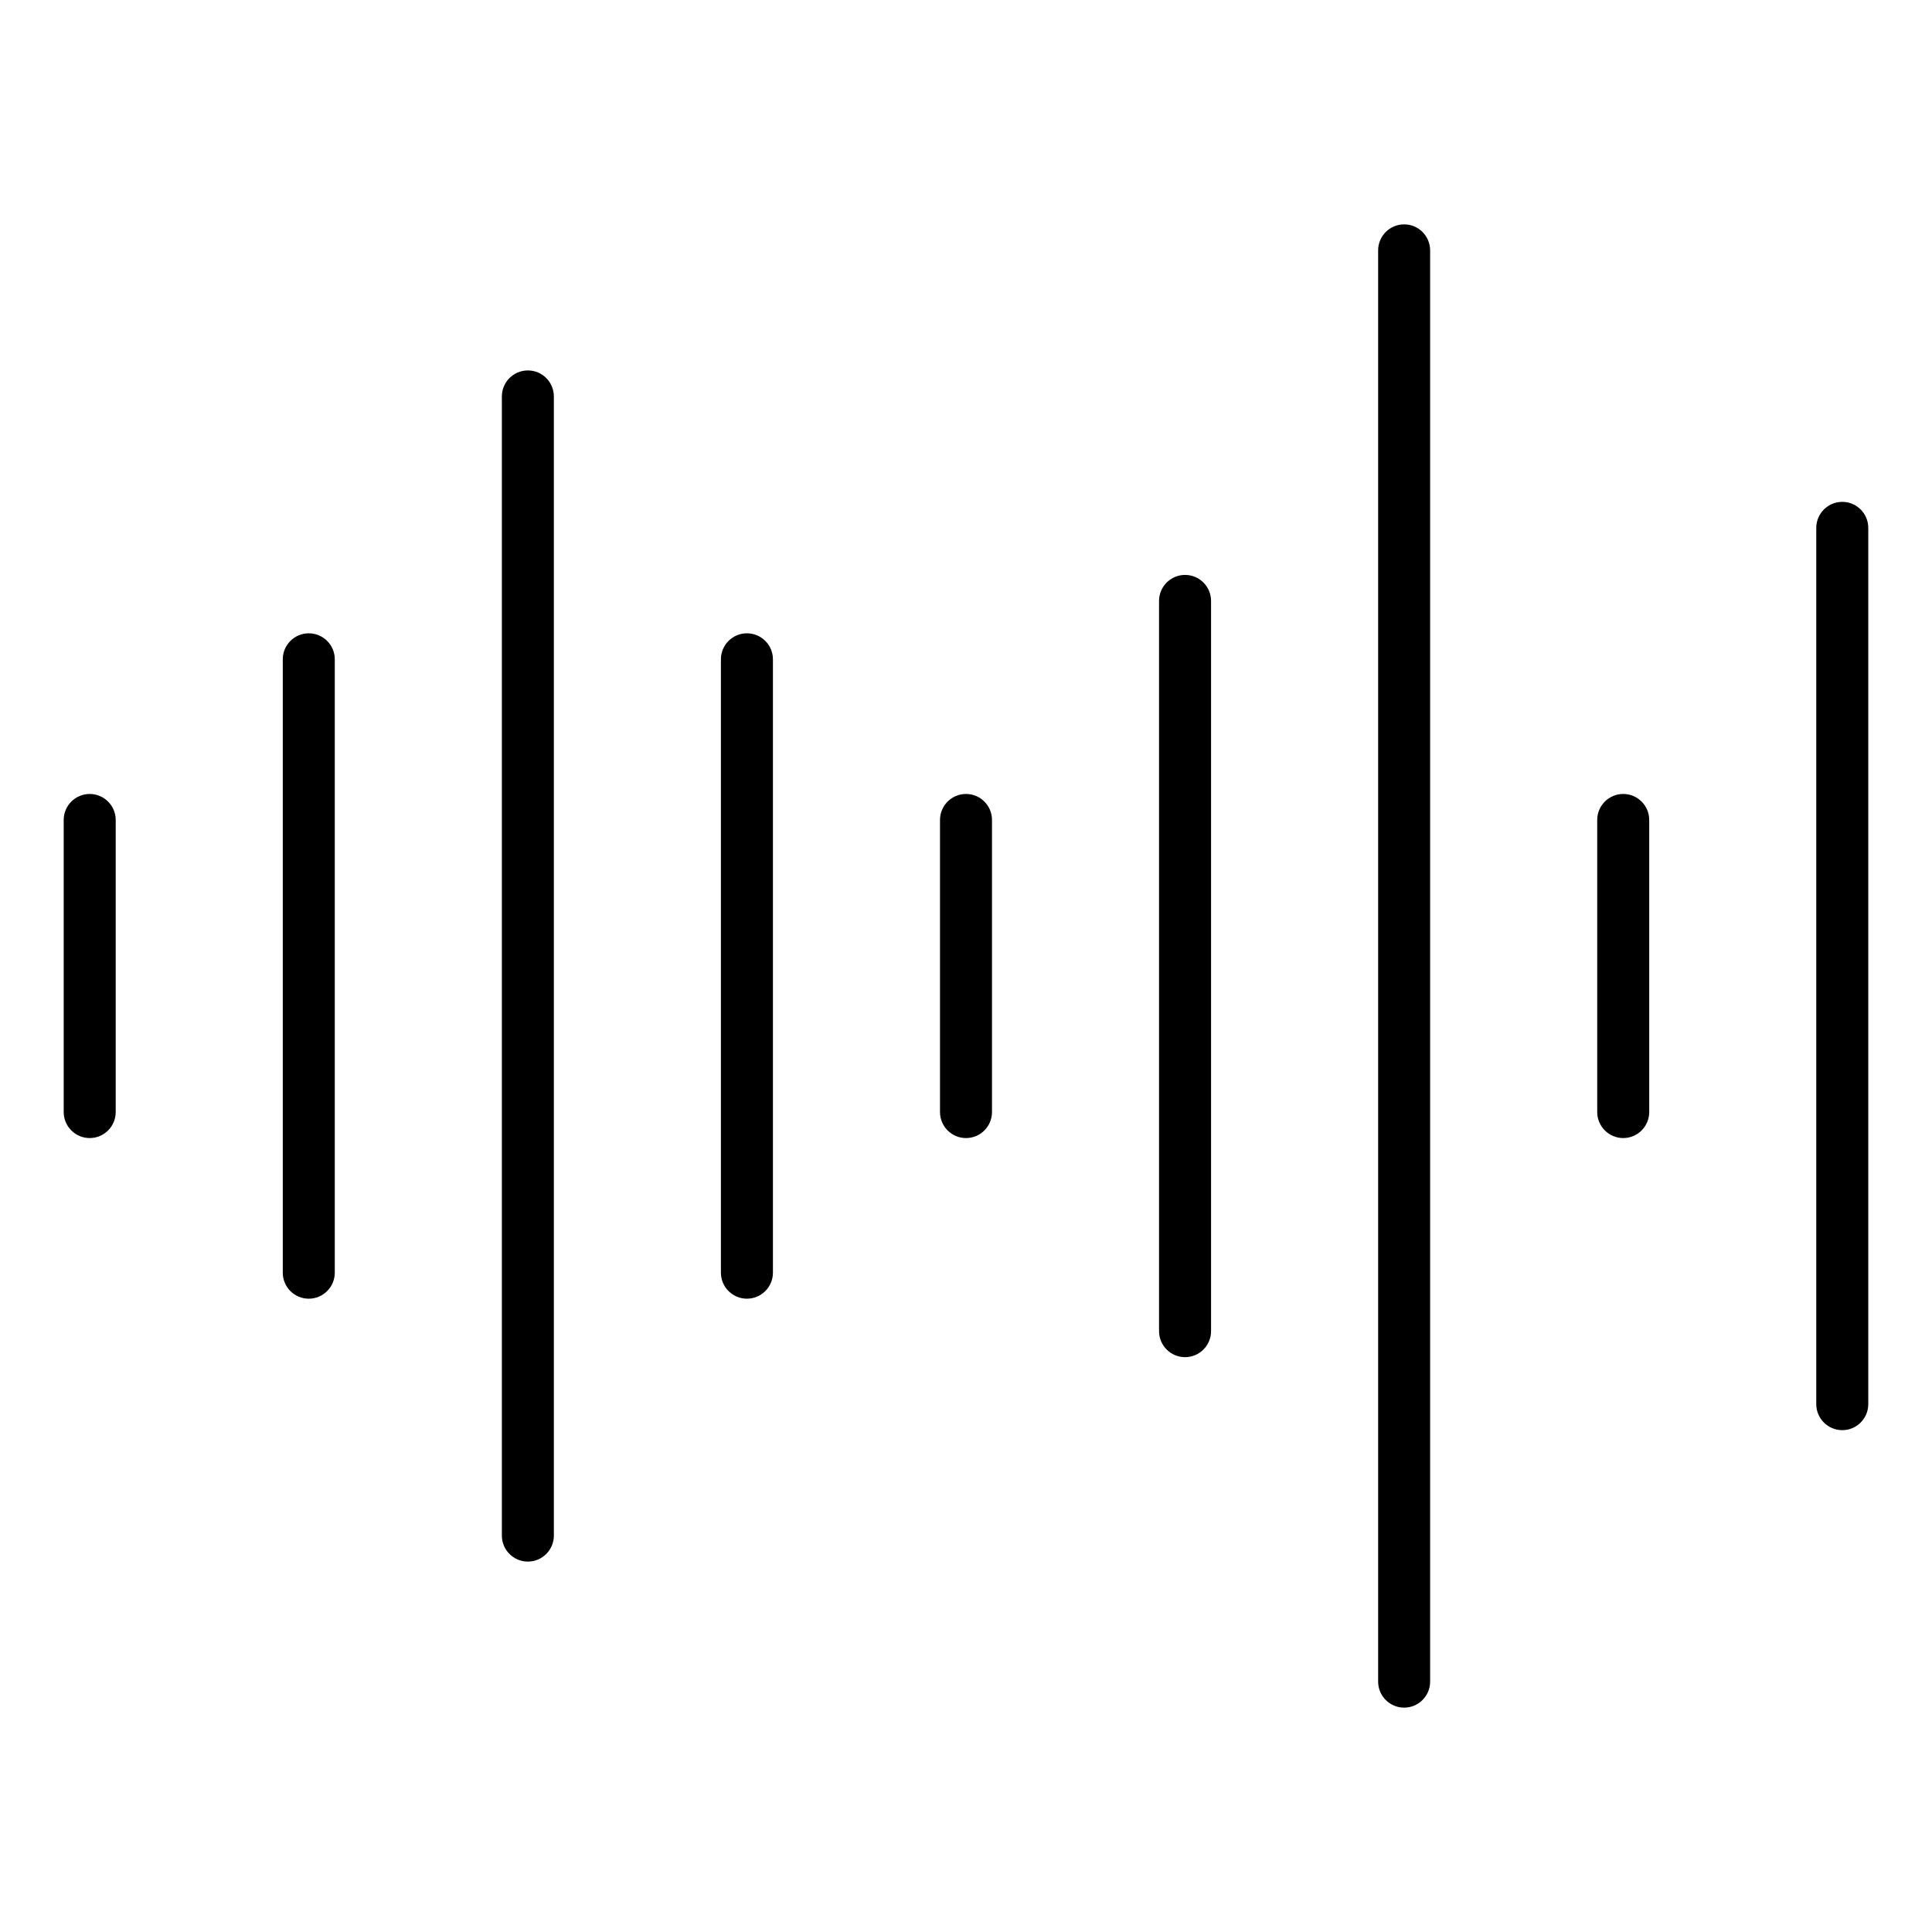
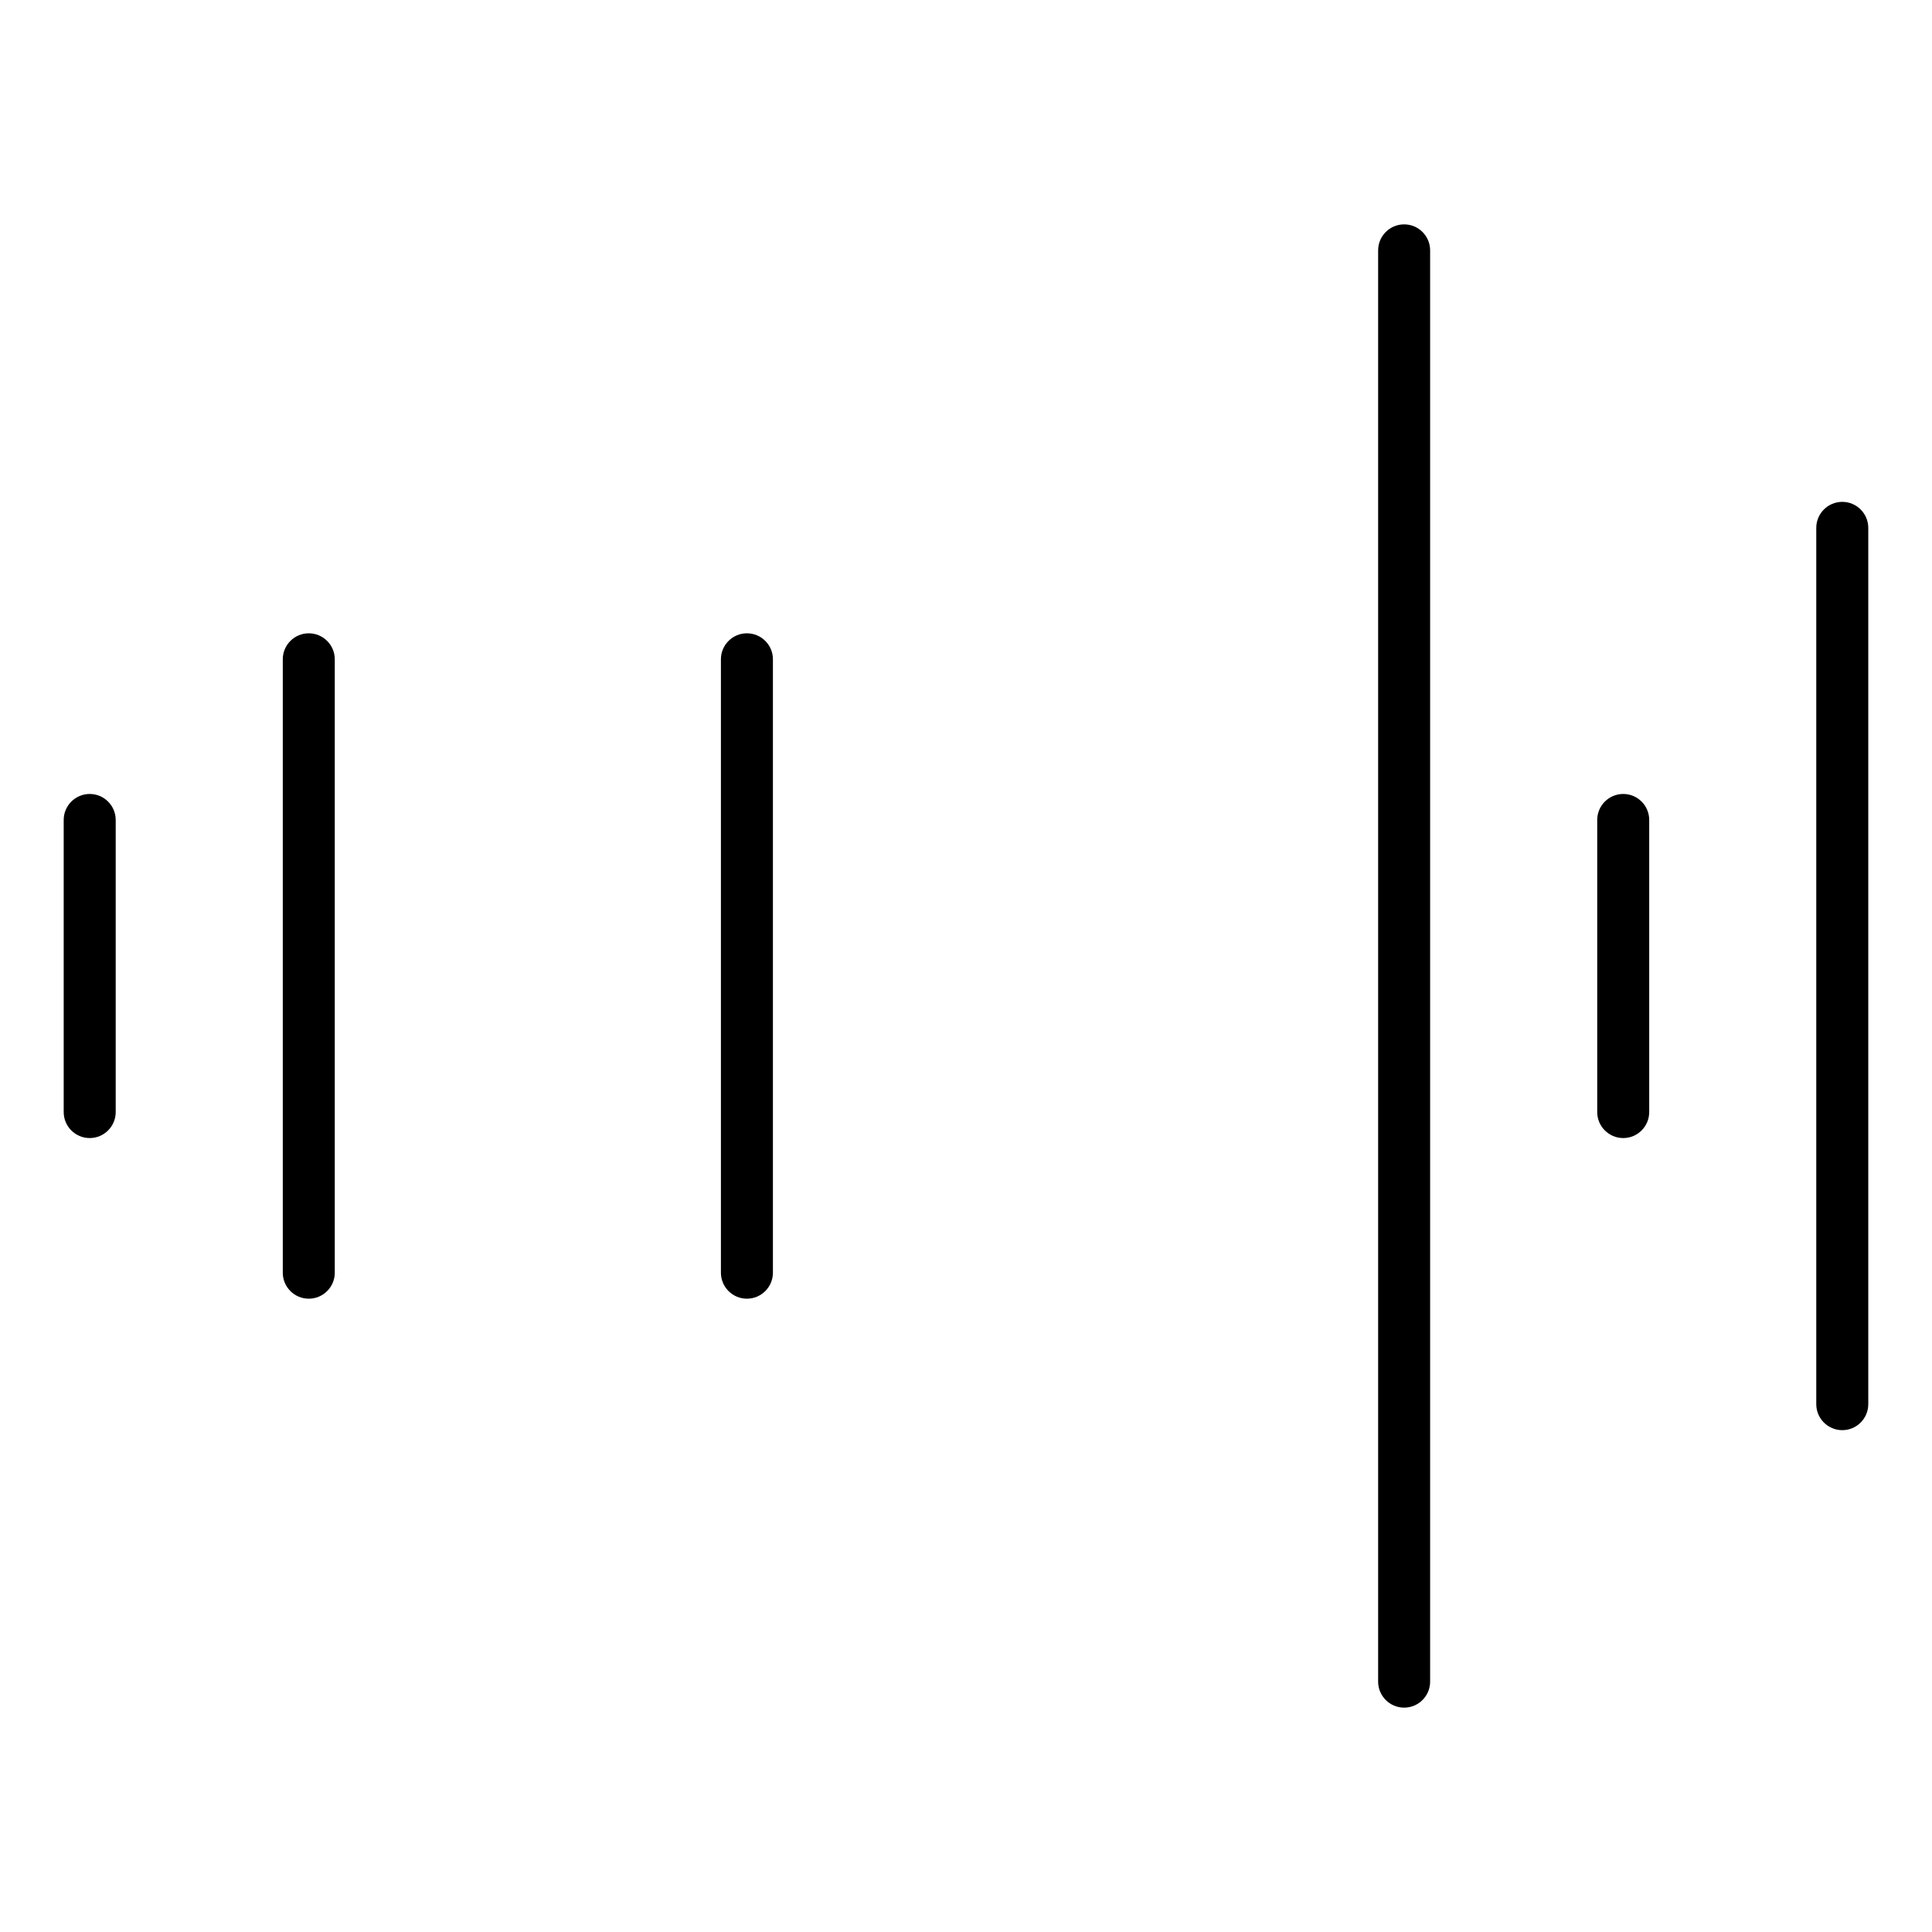
<svg xmlns="http://www.w3.org/2000/svg" fill="#000000" width="800px" height="800px" version="1.1" viewBox="144 144 512 512">
  <g fill-rule="evenodd">
    <path d="m625.33 283.89v232.23c0 3.801 3.09 6.887 6.891 6.887 3.801 0 6.891-3.086 6.891-6.887v-232.23c0-3.801-3.09-6.891-6.891-6.891-3.801 0-6.891 3.09-6.891 6.891z" />
    <path d="m567.28 361.3v77.406c0 3.805 3.09 6.891 6.891 6.891s6.887-3.086 6.887-6.891v-77.406c0-3.805-3.086-6.891-6.887-6.891s-6.891 3.086-6.891 6.891z" />
    <path d="m509.22 210.35v379.3c0 3.801 3.086 6.891 6.887 6.891s6.891-3.09 6.891-6.891v-379.3c0-3.801-3.09-6.891-6.891-6.891s-6.887 3.09-6.887 6.891z" />
-     <path d="m451.16 303.25v193.52c0 3.805 3.09 6.891 6.891 6.891 3.801 0 6.891-3.086 6.891-6.891v-193.52c0-3.801-3.09-6.891-6.891-6.891-3.801 0-6.891 3.09-6.891 6.891z" />
-     <path d="m393.11 361.3v77.406c0 3.805 3.09 6.891 6.891 6.891s6.887-3.086 6.887-6.891v-77.406c0-3.805-3.086-6.891-6.887-6.891s-6.891 3.086-6.891 6.891z" />
    <path d="m335.05 318.72v162.56c0 3.801 3.09 6.887 6.891 6.887 3.801 0 6.891-3.086 6.891-6.887v-162.56c0-3.801-3.09-6.887-6.891-6.887-3.801 0-6.891 3.086-6.891 6.887z" />
-     <path d="m277 249.06v301.89c0 3.805 3.09 6.887 6.891 6.887s6.887-3.082 6.887-6.887v-301.89c0-3.805-3.086-6.891-6.887-6.891s-6.891 3.086-6.891 6.891z" />
    <path d="m218.94 318.72v162.56c0 3.801 3.086 6.887 6.887 6.887s6.891-3.086 6.891-6.887v-162.56c0-3.801-3.09-6.887-6.891-6.887s-6.887 3.086-6.887 6.887z" />
    <path d="m160.88 361.3v77.406c0 3.805 3.09 6.891 6.891 6.891 3.801 0 6.891-3.086 6.891-6.891v-77.406c0-3.805-3.09-6.891-6.891-6.891-3.801 0-6.891 3.086-6.891 6.891z" />
  </g>
</svg>